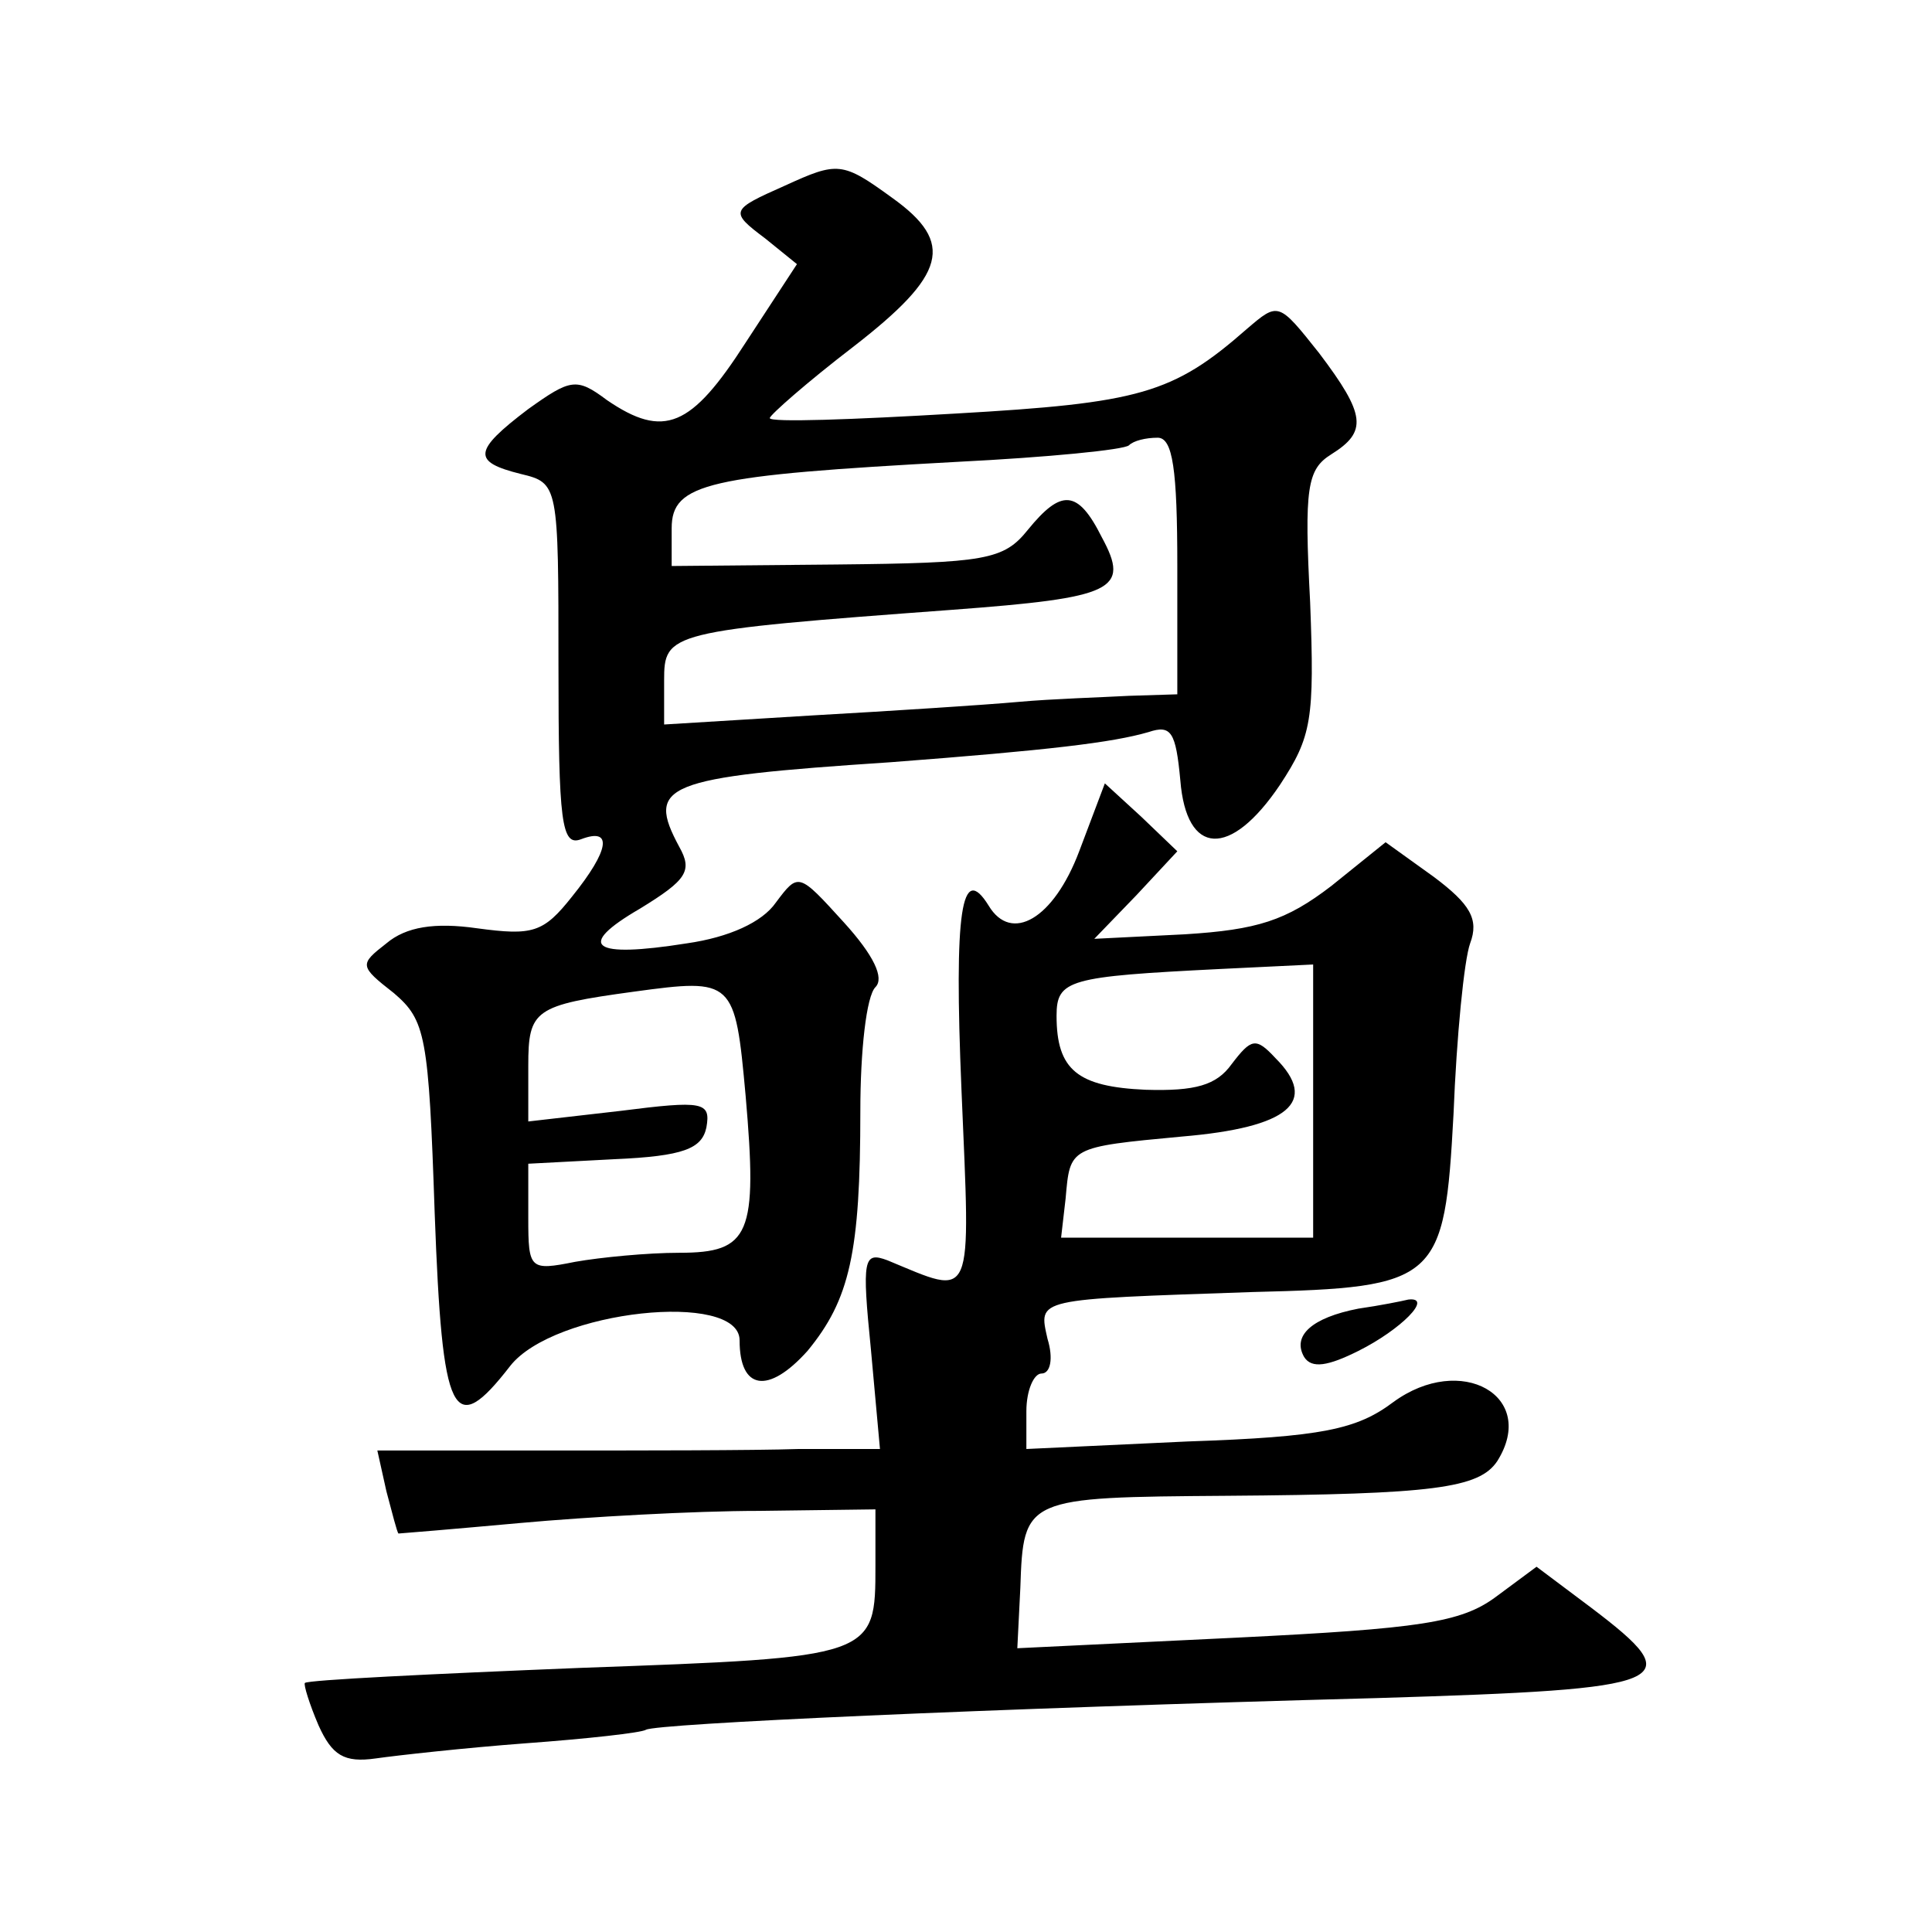
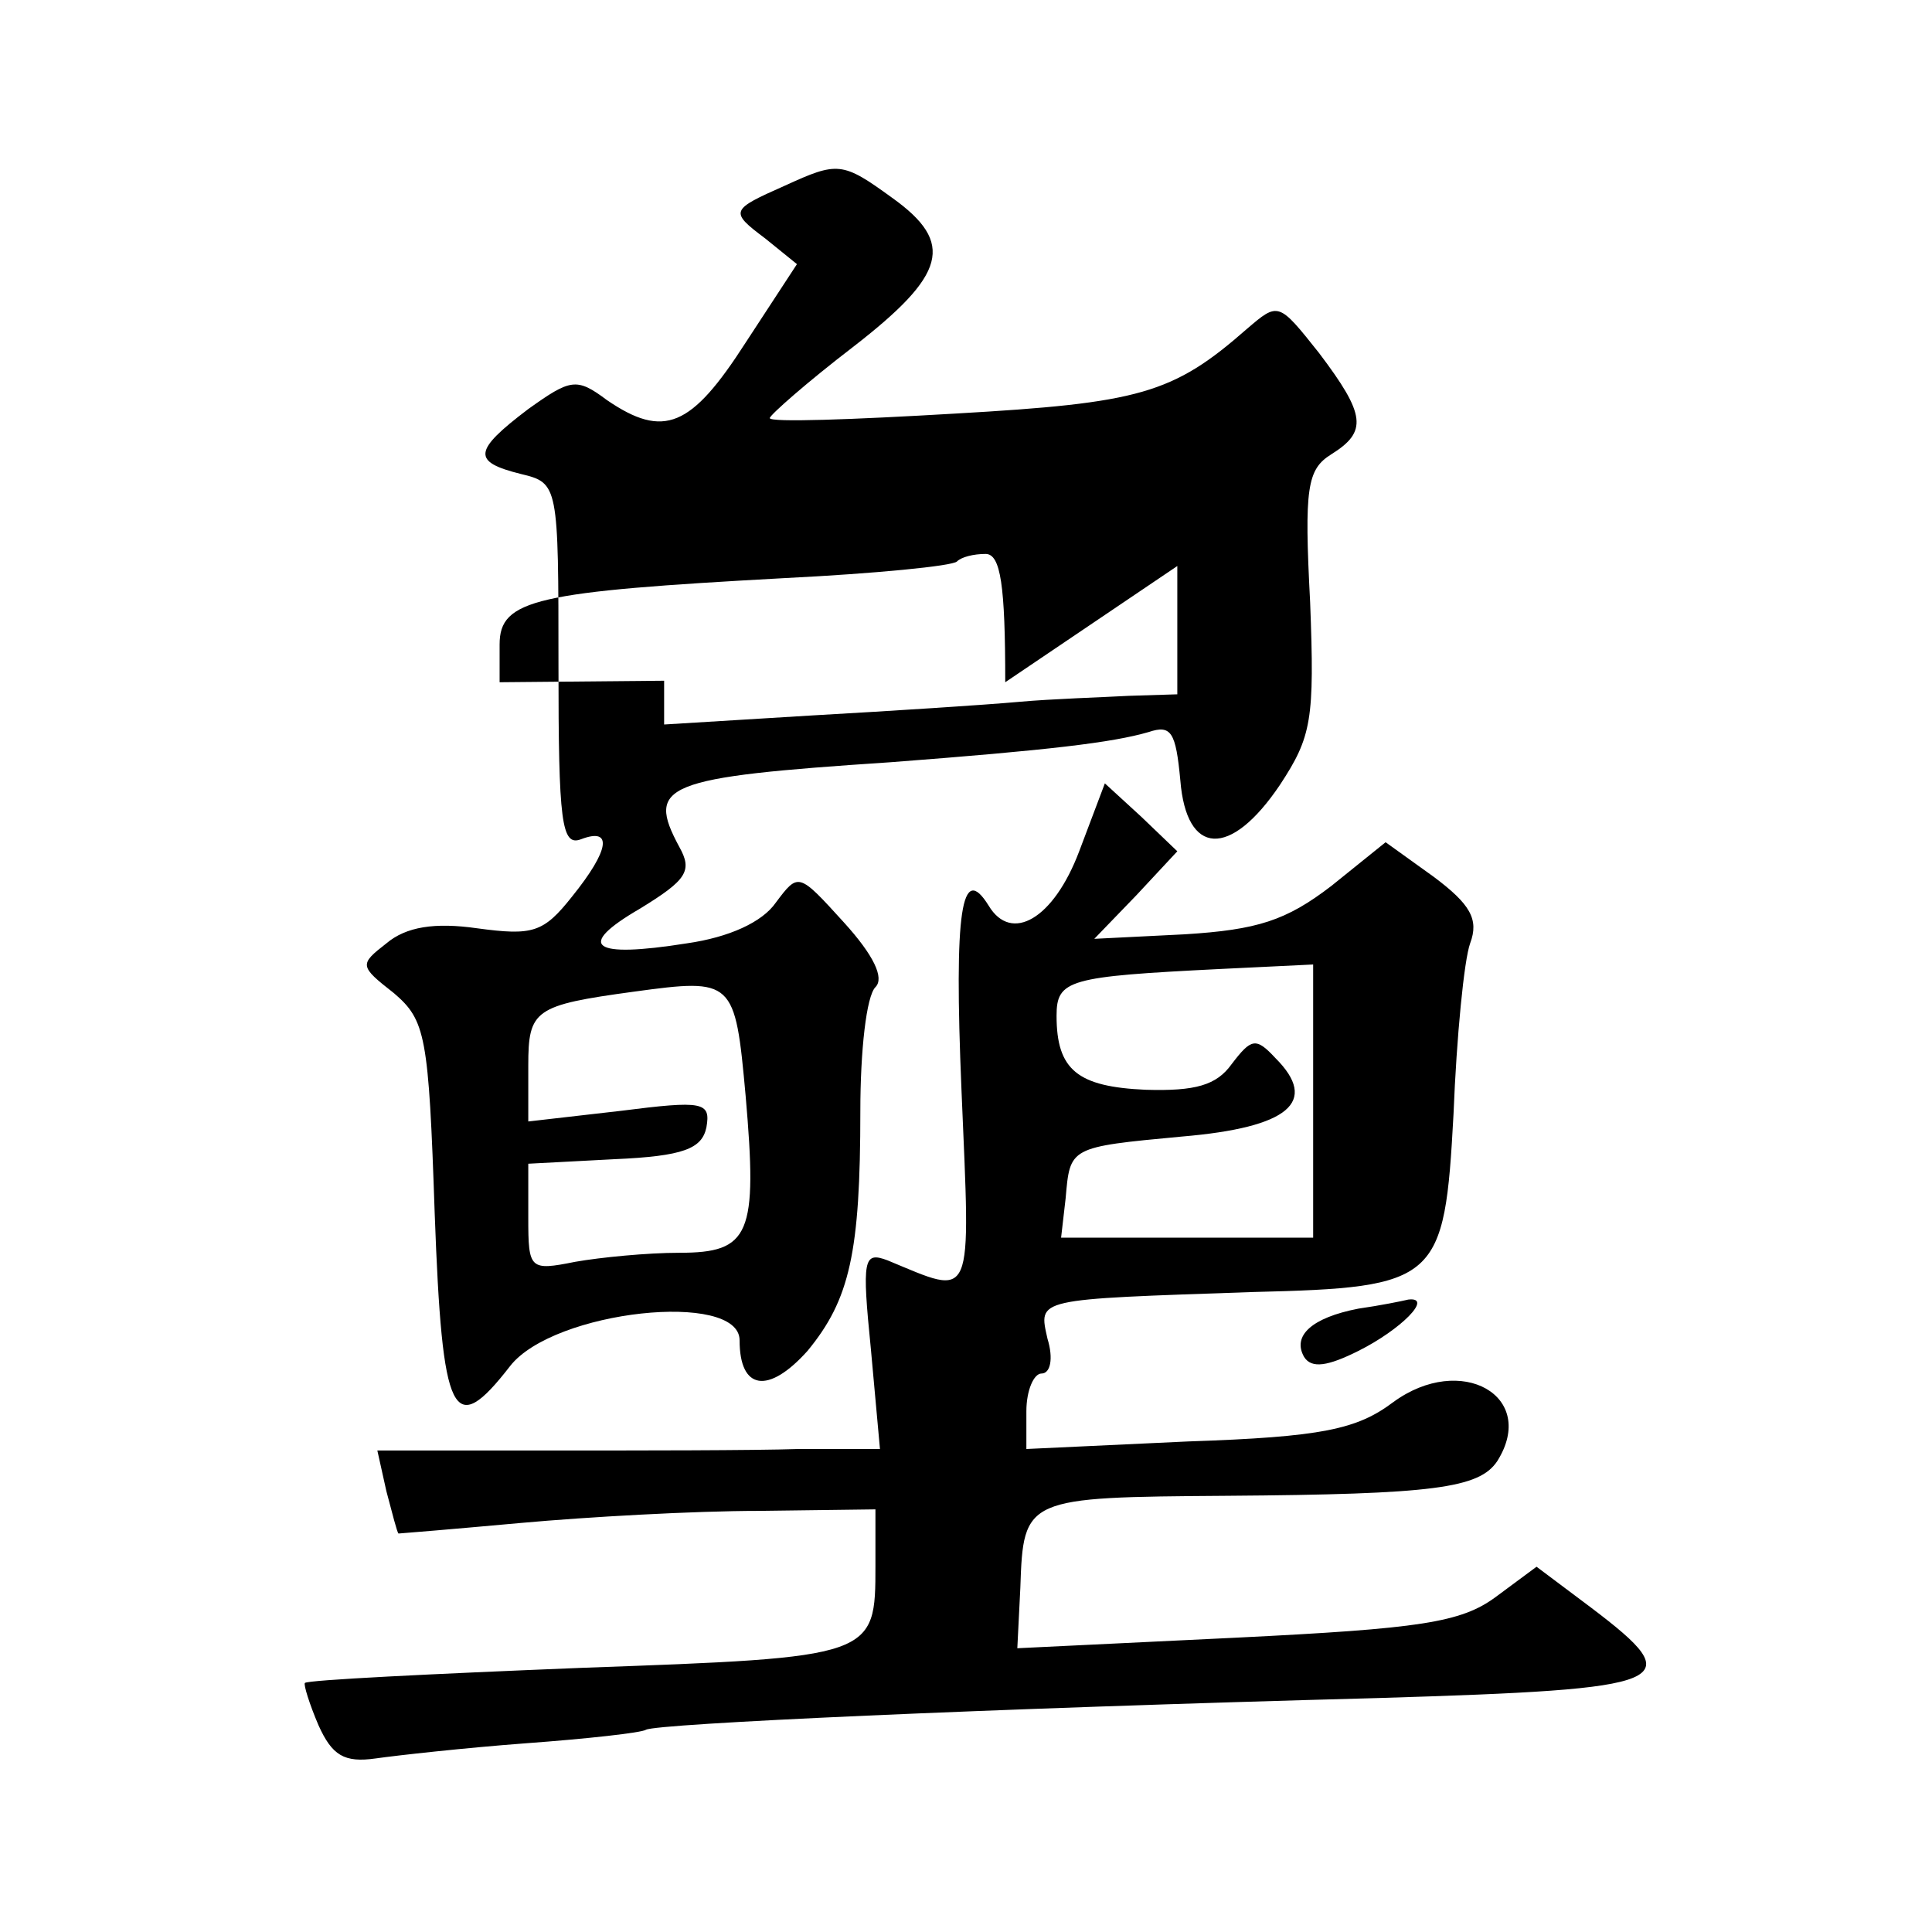
<svg xmlns="http://www.w3.org/2000/svg" version="1.0" width="128pt" height="128pt" viewBox="0 0 128 128" preserveAspectRatio="xMidYMid meet">
  <g transform="translate(0,128) scale(0.1,-0.1)" fill="#0" stroke="none">
-     <path d="M520 1157 c-36 -16 -37 -17 -13 -35 l21 -17 -34 -52 c-36 -56 -54 -64 -92 -38 -20 15 -24 14 -52 -6 -37 -28 -37 -35 -5 -43 25 -6 25 -7 25 -127 0 -104 2 -120 15 -115 21 8 19 -7 -6 -38 -19 -24 -26 -26 -63 -21 -28 4 -47 1 -60 -10 -18 -14 -18 -15 5 -33 21 -18 23 -28 27 -146 5 -136 12 -150 50 -101 29 37 152 50 152 17 0 -33 19 -36 45 -7 28 34 35 65 35 159 0 40 4 76 10 82 6 6 -1 21 -21 43 -30 33 -30 33 -45 13 -9 -13 -31 -23 -59 -27 -63 -10 -74 -2 -31 23 31 19 35 25 26 41 -22 41 -11 46 140 56 105 8 147 13 171 20 15 5 18 0 21 -32 4 -50 33 -52 66 -3 21 32 23 43 20 121 -4 76 -2 88 14 98 24 15 23 26 -8 67 -27 34 -27 34 -48 16 -49 -43 -71 -49 -193 -56 -68 -4 -123 -6 -123 -3 0 2 25 24 55 47 62 48 68 69 26 99 -33 24 -36 24 -71 8z m260 -252 l0 -85 -32 -1 c-18 -1 -51 -2 -73 -4 -22 -2 -84 -6 -137 -9 l-98 -6 0 29 c0 32 2 33 191 47 107 8 118 13 99 48 -16 32 -27 32 -49 5 -16 -20 -28 -22 -127 -23 l-109 -1 0 25 c0 30 24 35 189 44 60 3 111 8 114 11 3 3 11 5 19 5 10 0 13 -21 13 -85z m-286 -351 c8 -92 3 -104 -44 -104 -21 0 -52 -3 -69 -6 -30 -6 -31 -5 -31 29 l0 36 57 3 c46 2 58 7 61 21 3 17 -2 18 -57 11 l-61 -7 0 37 c0 37 4 40 70 49 66 9 67 8 74 -69z M715 716 c-17 -45 -45 -61 -60 -36 -18 29 -23 -3 -18 -122 6 -143 9 -137 -49 -113 -16 6 -17 1 -11 -59 l6 -66 -54 0 c-30 -1 -105 -1 -167 -1 l-112 0 6 -27 c4 -15 7 -27 8 -28 1 0 37 3 81 7 44 4 115 8 158 8 l77 1 0 -37 c0 -61 0 -61 -195 -68 -99 -4 -181 -8 -183 -10 -1 -1 3 -14 9 -28 9 -20 17 -25 38 -22 14 2 59 7 99 10 41 3 77 7 80 9 7 4 223 14 485 21 197 6 207 10 141 60 l-36 27 -27 -20 c-23 -17 -50 -21 -172 -27 l-145 -7 2 40 c2 60 3 60 137 61 137 1 167 5 179 23 27 43 -24 72 -69 39 -24 -18 -47 -23 -136 -26 l-107 -5 0 25 c0 14 5 25 10 25 6 0 8 10 4 23 -6 27 -9 26 136 31 123 3 127 7 133 118 2 51 7 102 11 113 6 16 0 26 -24 44 l-32 23 -36 -29 c-30 -23 -49 -29 -97 -32 l-60 -3 28 29 27 29 -24 23 -24 22 -17 -45z m155 -165 l0 -91 -84 0 -83 0 3 26 c3 34 2 34 77 41 71 6 91 23 62 52 -13 14 -16 13 -29 -4 -10 -14 -24 -18 -57 -17 -45 2 -59 13 -59 49 0 24 8 26 108 31 l62 3 0 -90z M900 413 c-31 -6 -44 -18 -36 -32 5 -8 16 -6 36 4 28 14 50 36 33 34 -4 -1 -19 -4 -33 -6z" />
+     <path d="M520 1157 c-36 -16 -37 -17 -13 -35 l21 -17 -34 -52 c-36 -56 -54 -64 -92 -38 -20 15 -24 14 -52 -6 -37 -28 -37 -35 -5 -43 25 -6 25 -7 25 -127 0 -104 2 -120 15 -115 21 8 19 -7 -6 -38 -19 -24 -26 -26 -63 -21 -28 4 -47 1 -60 -10 -18 -14 -18 -15 5 -33 21 -18 23 -28 27 -146 5 -136 12 -150 50 -101 29 37 152 50 152 17 0 -33 19 -36 45 -7 28 34 35 65 35 159 0 40 4 76 10 82 6 6 -1 21 -21 43 -30 33 -30 33 -45 13 -9 -13 -31 -23 -59 -27 -63 -10 -74 -2 -31 23 31 19 35 25 26 41 -22 41 -11 46 140 56 105 8 147 13 171 20 15 5 18 0 21 -32 4 -50 33 -52 66 -3 21 32 23 43 20 121 -4 76 -2 88 14 98 24 15 23 26 -8 67 -27 34 -27 34 -48 16 -49 -43 -71 -49 -193 -56 -68 -4 -123 -6 -123 -3 0 2 25 24 55 47 62 48 68 69 26 99 -33 24 -36 24 -71 8z m260 -252 l0 -85 -32 -1 c-18 -1 -51 -2 -73 -4 -22 -2 -84 -6 -137 -9 l-98 -6 0 29 l-109 -1 0 25 c0 30 24 35 189 44 60 3 111 8 114 11 3 3 11 5 19 5 10 0 13 -21 13 -85z m-286 -351 c8 -92 3 -104 -44 -104 -21 0 -52 -3 -69 -6 -30 -6 -31 -5 -31 29 l0 36 57 3 c46 2 58 7 61 21 3 17 -2 18 -57 11 l-61 -7 0 37 c0 37 4 40 70 49 66 9 67 8 74 -69z M715 716 c-17 -45 -45 -61 -60 -36 -18 29 -23 -3 -18 -122 6 -143 9 -137 -49 -113 -16 6 -17 1 -11 -59 l6 -66 -54 0 c-30 -1 -105 -1 -167 -1 l-112 0 6 -27 c4 -15 7 -27 8 -28 1 0 37 3 81 7 44 4 115 8 158 8 l77 1 0 -37 c0 -61 0 -61 -195 -68 -99 -4 -181 -8 -183 -10 -1 -1 3 -14 9 -28 9 -20 17 -25 38 -22 14 2 59 7 99 10 41 3 77 7 80 9 7 4 223 14 485 21 197 6 207 10 141 60 l-36 27 -27 -20 c-23 -17 -50 -21 -172 -27 l-145 -7 2 40 c2 60 3 60 137 61 137 1 167 5 179 23 27 43 -24 72 -69 39 -24 -18 -47 -23 -136 -26 l-107 -5 0 25 c0 14 5 25 10 25 6 0 8 10 4 23 -6 27 -9 26 136 31 123 3 127 7 133 118 2 51 7 102 11 113 6 16 0 26 -24 44 l-32 23 -36 -29 c-30 -23 -49 -29 -97 -32 l-60 -3 28 29 27 29 -24 23 -24 22 -17 -45z m155 -165 l0 -91 -84 0 -83 0 3 26 c3 34 2 34 77 41 71 6 91 23 62 52 -13 14 -16 13 -29 -4 -10 -14 -24 -18 -57 -17 -45 2 -59 13 -59 49 0 24 8 26 108 31 l62 3 0 -90z M900 413 c-31 -6 -44 -18 -36 -32 5 -8 16 -6 36 4 28 14 50 36 33 34 -4 -1 -19 -4 -33 -6z" />
  </g>
</svg>